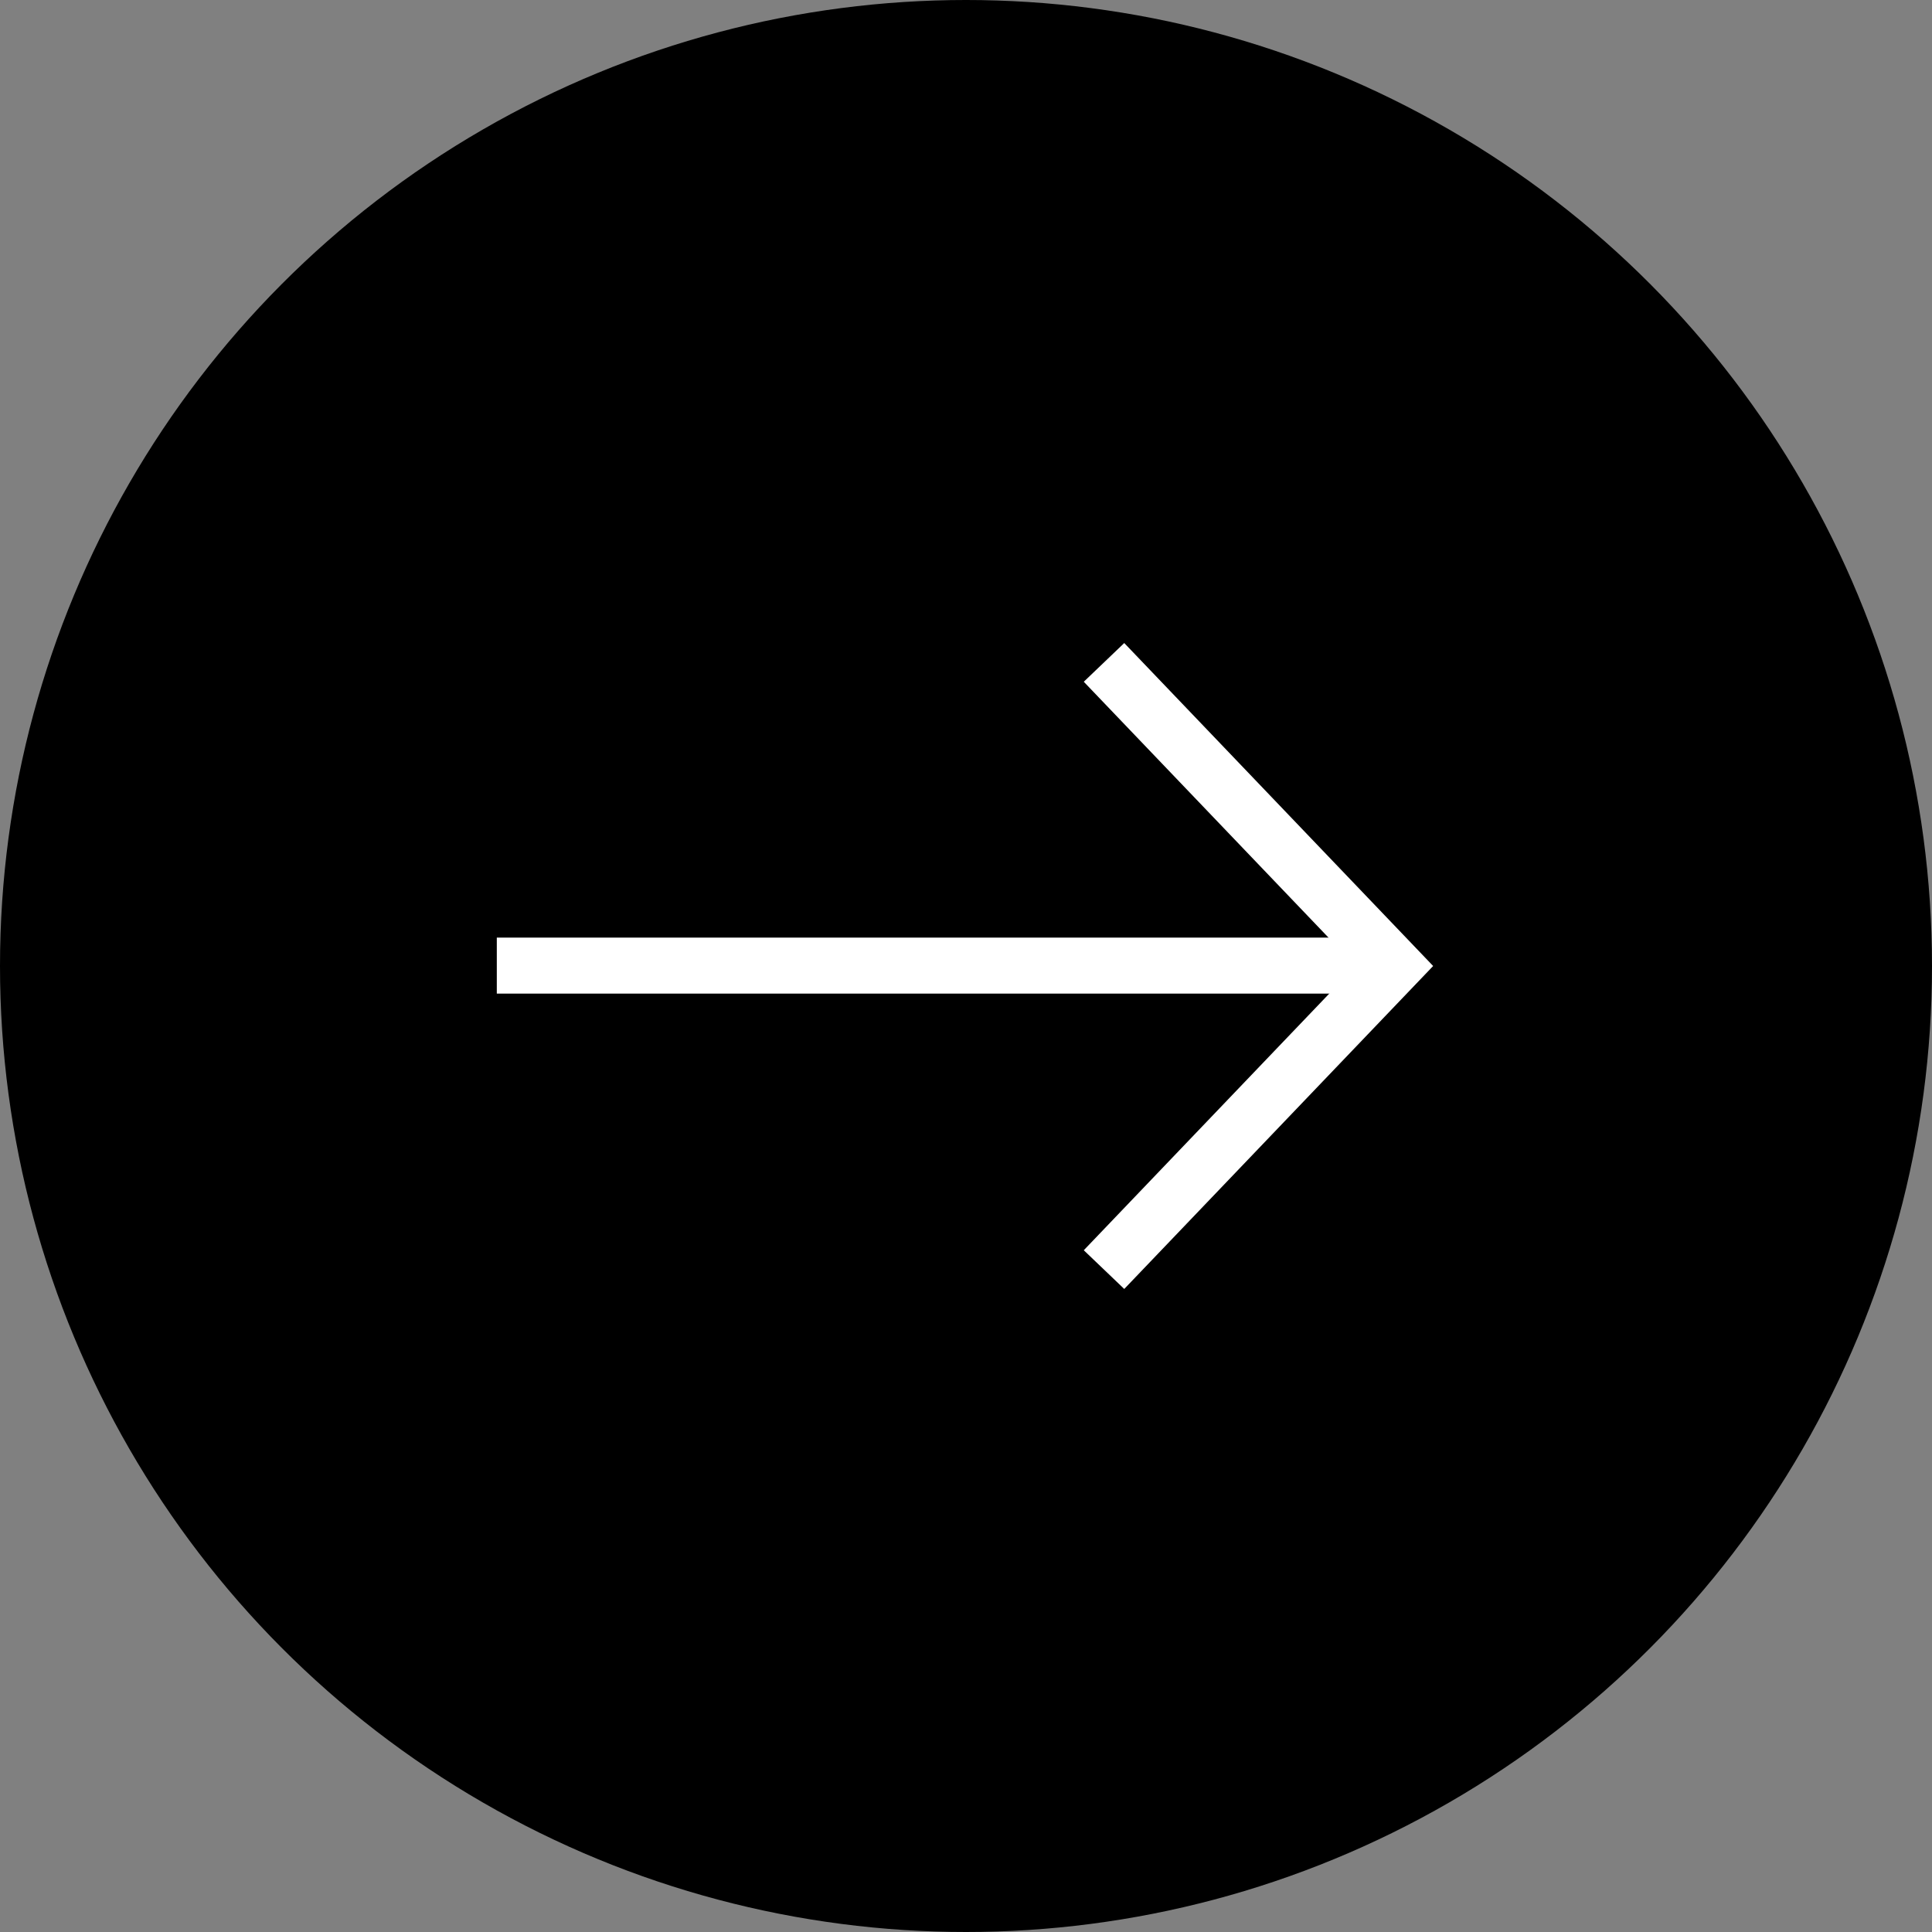
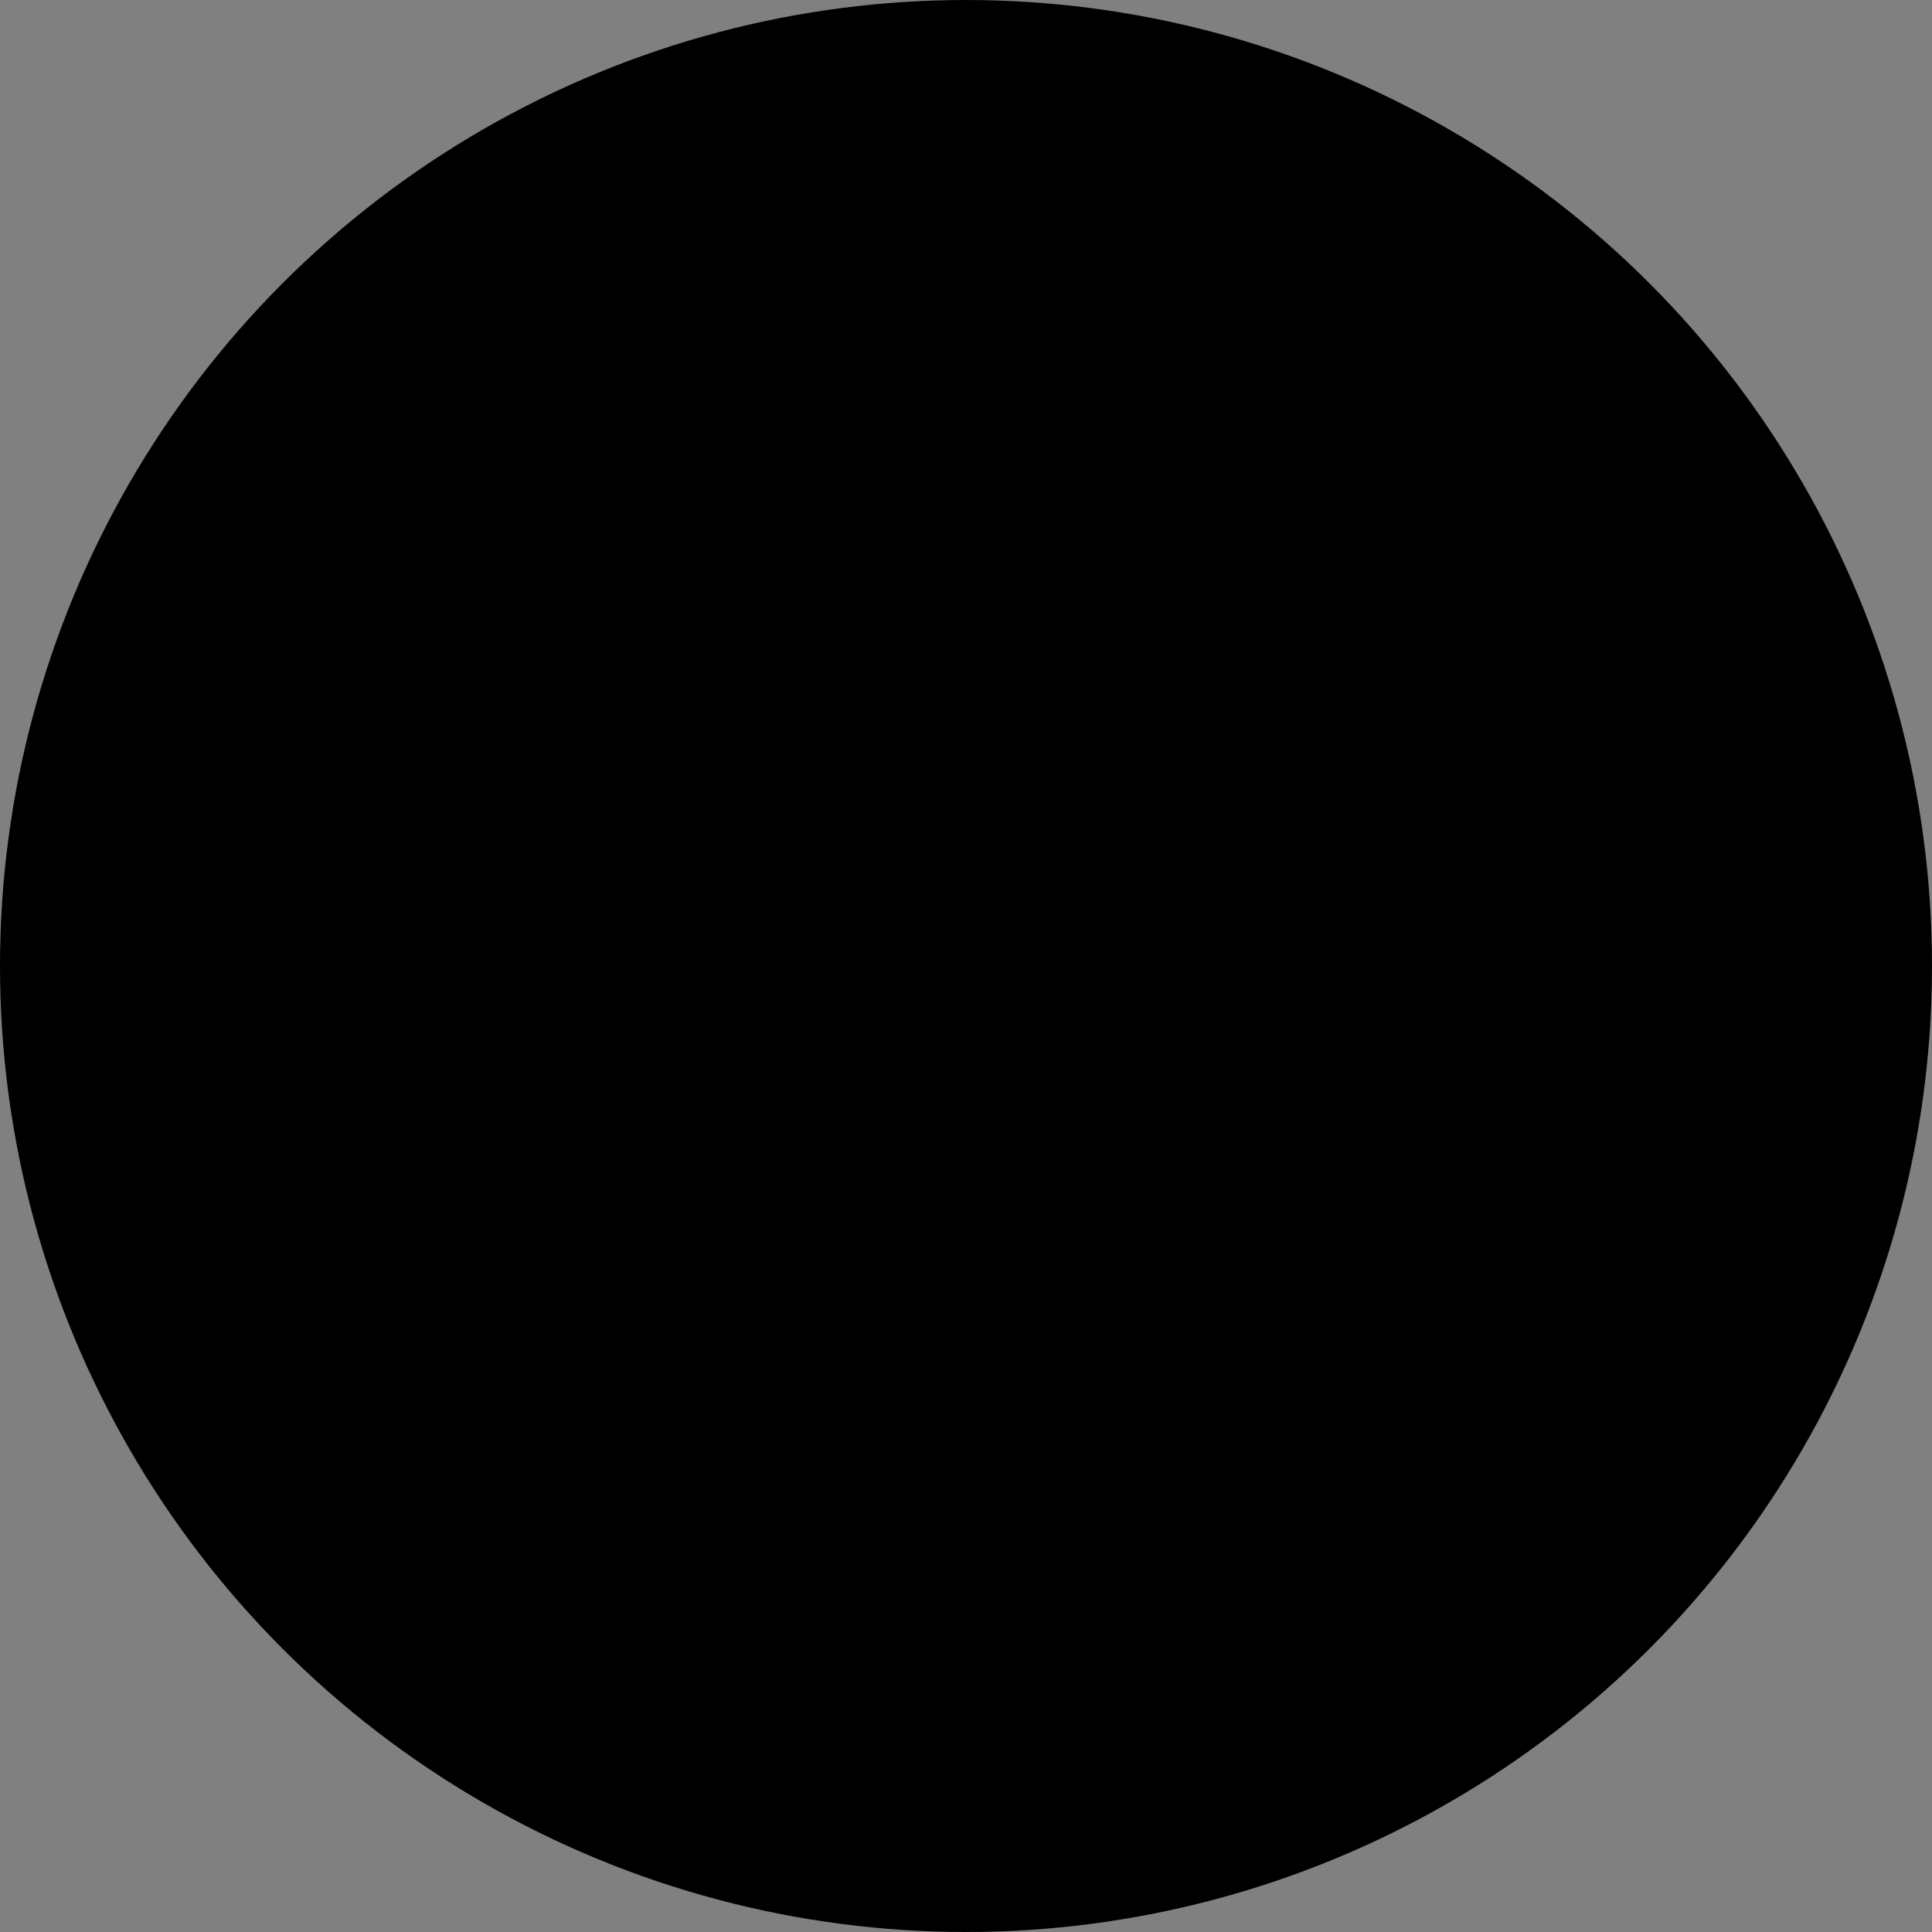
<svg xmlns="http://www.w3.org/2000/svg" width="69" height="69" viewBox="0 0 69 69" fill="none">
  <rect x="0" y="0" width="69" height="69" fill="#808080" stroke="none" />
  <circle cx="34.5" cy="34.5" r="34.5" fill="black" />
-   <path d="M39.429 23.657L49.8 34.5L39.429 45.343" stroke="white" stroke-width="2" />
-   <line x1="17.743" y1="34.486" x2="49.286" y2="34.486" stroke="white" stroke-width="2" />
</svg>